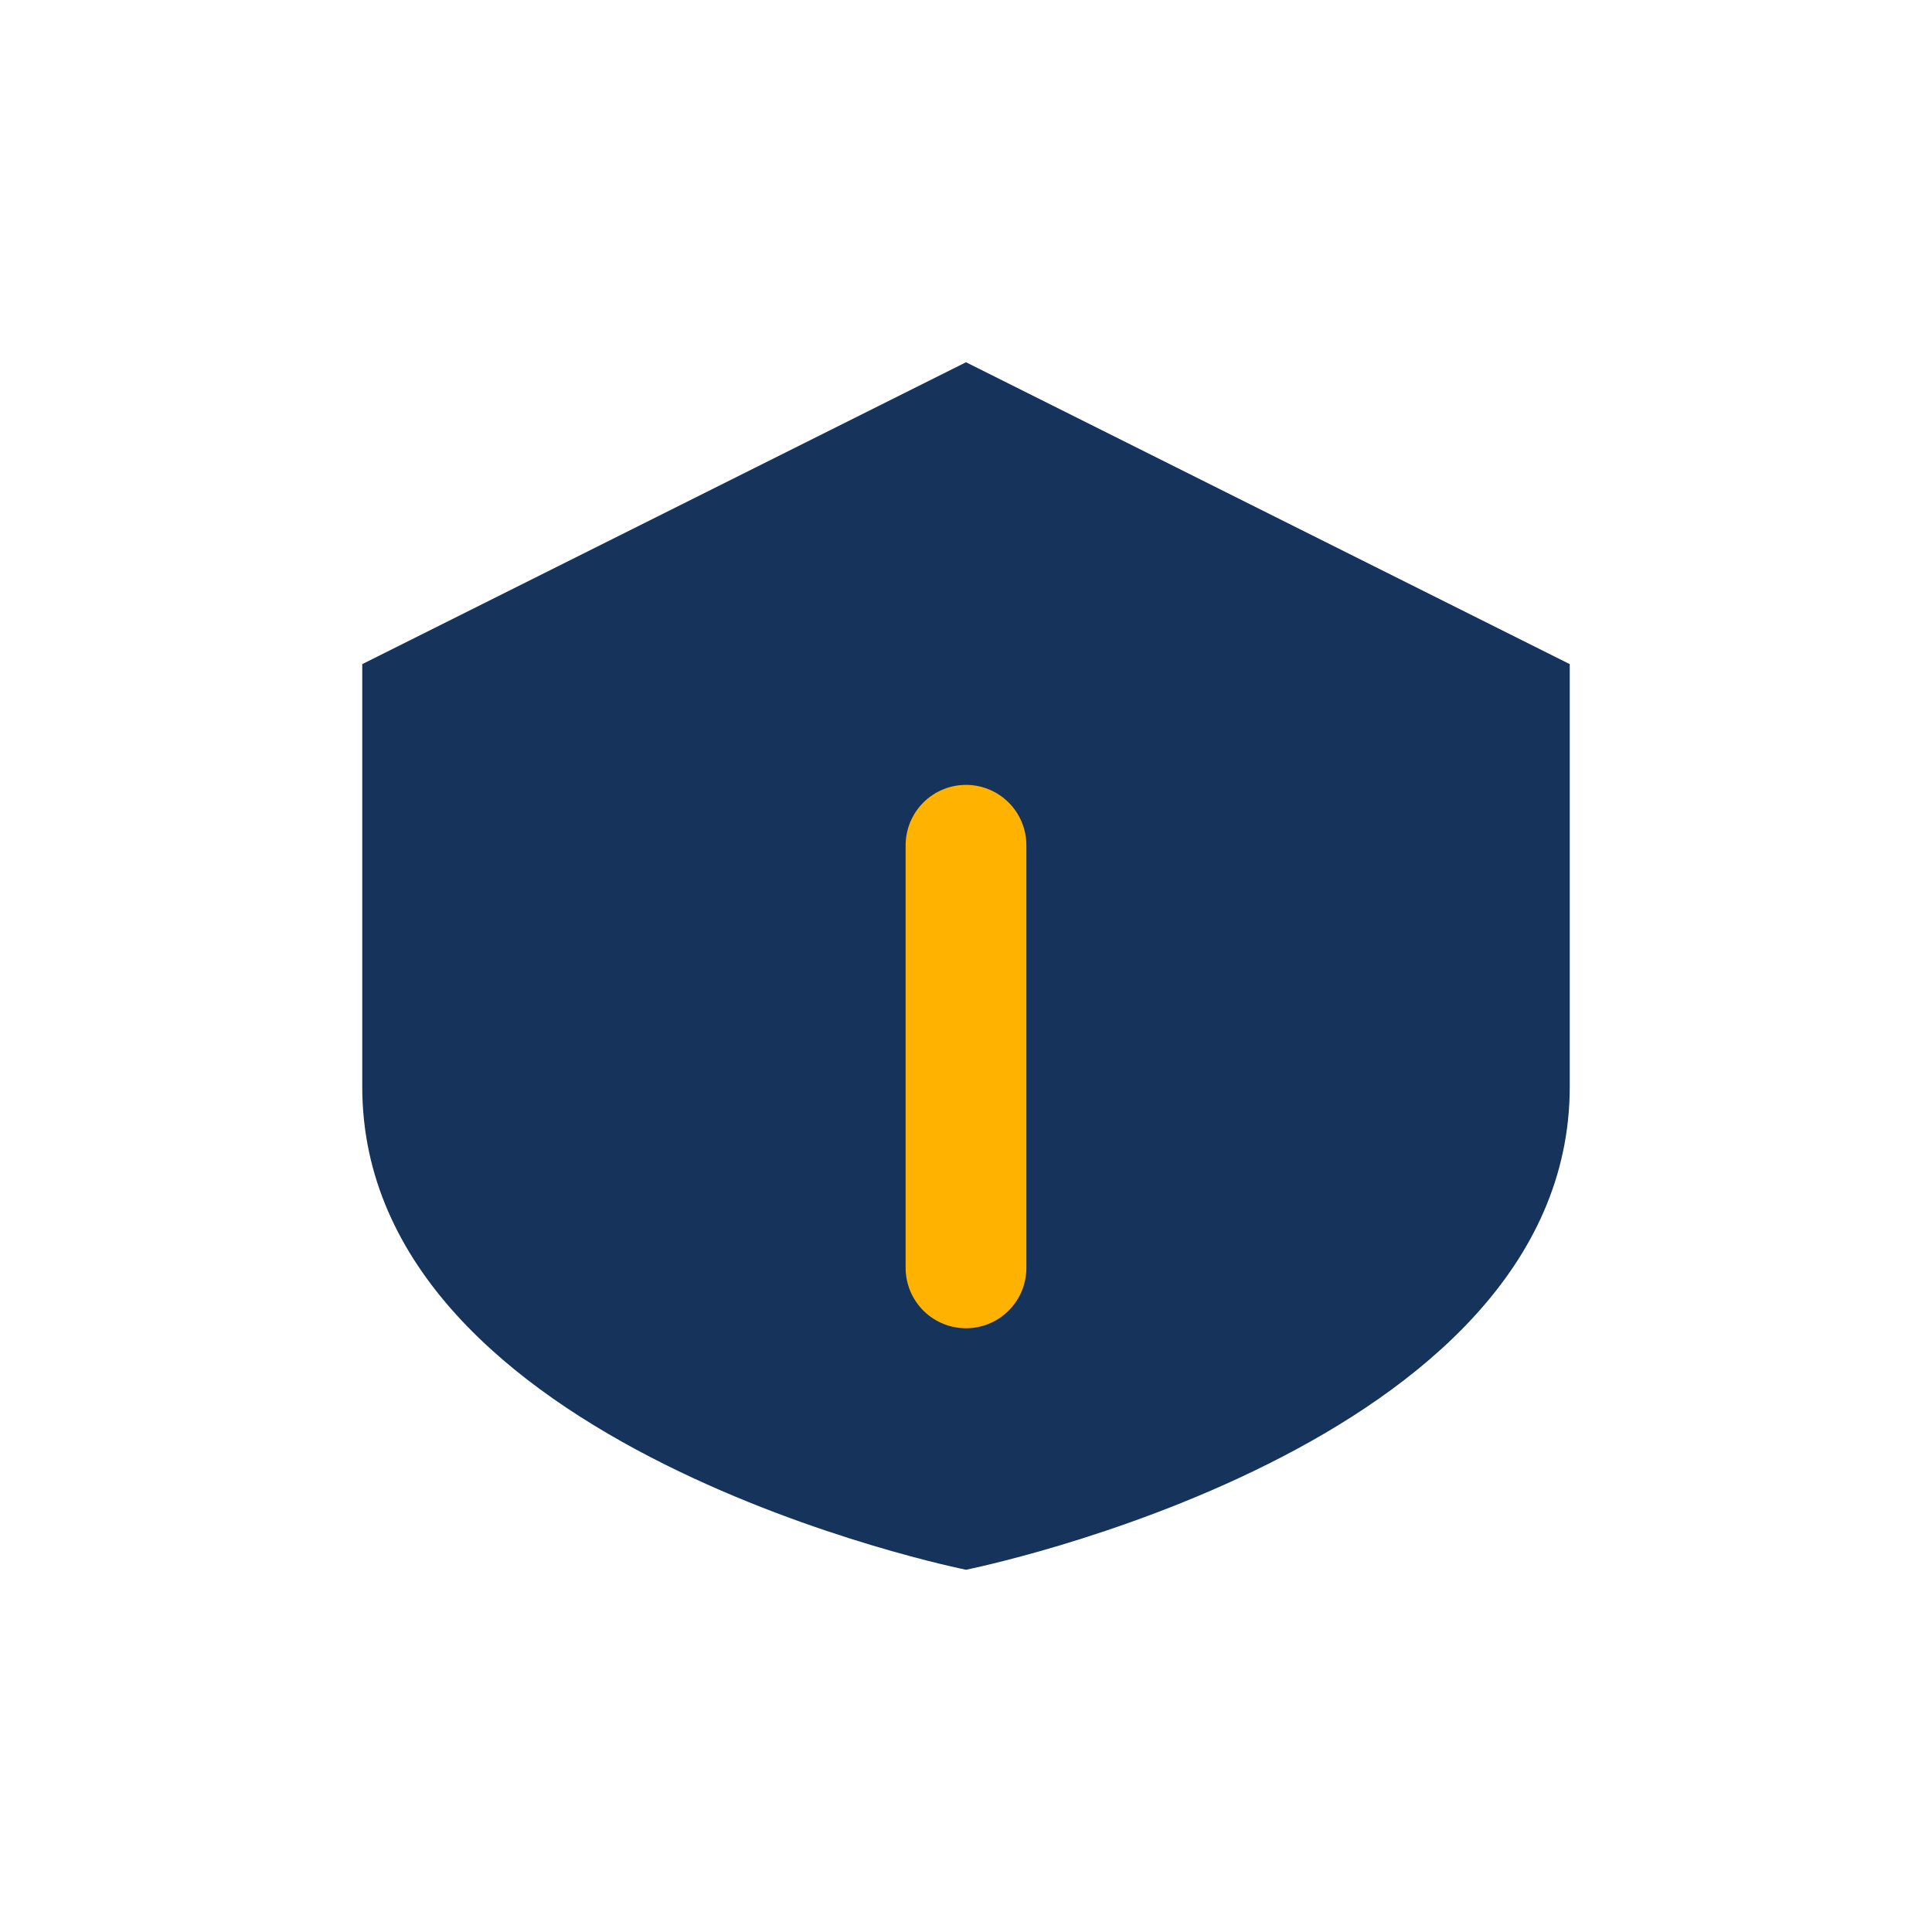
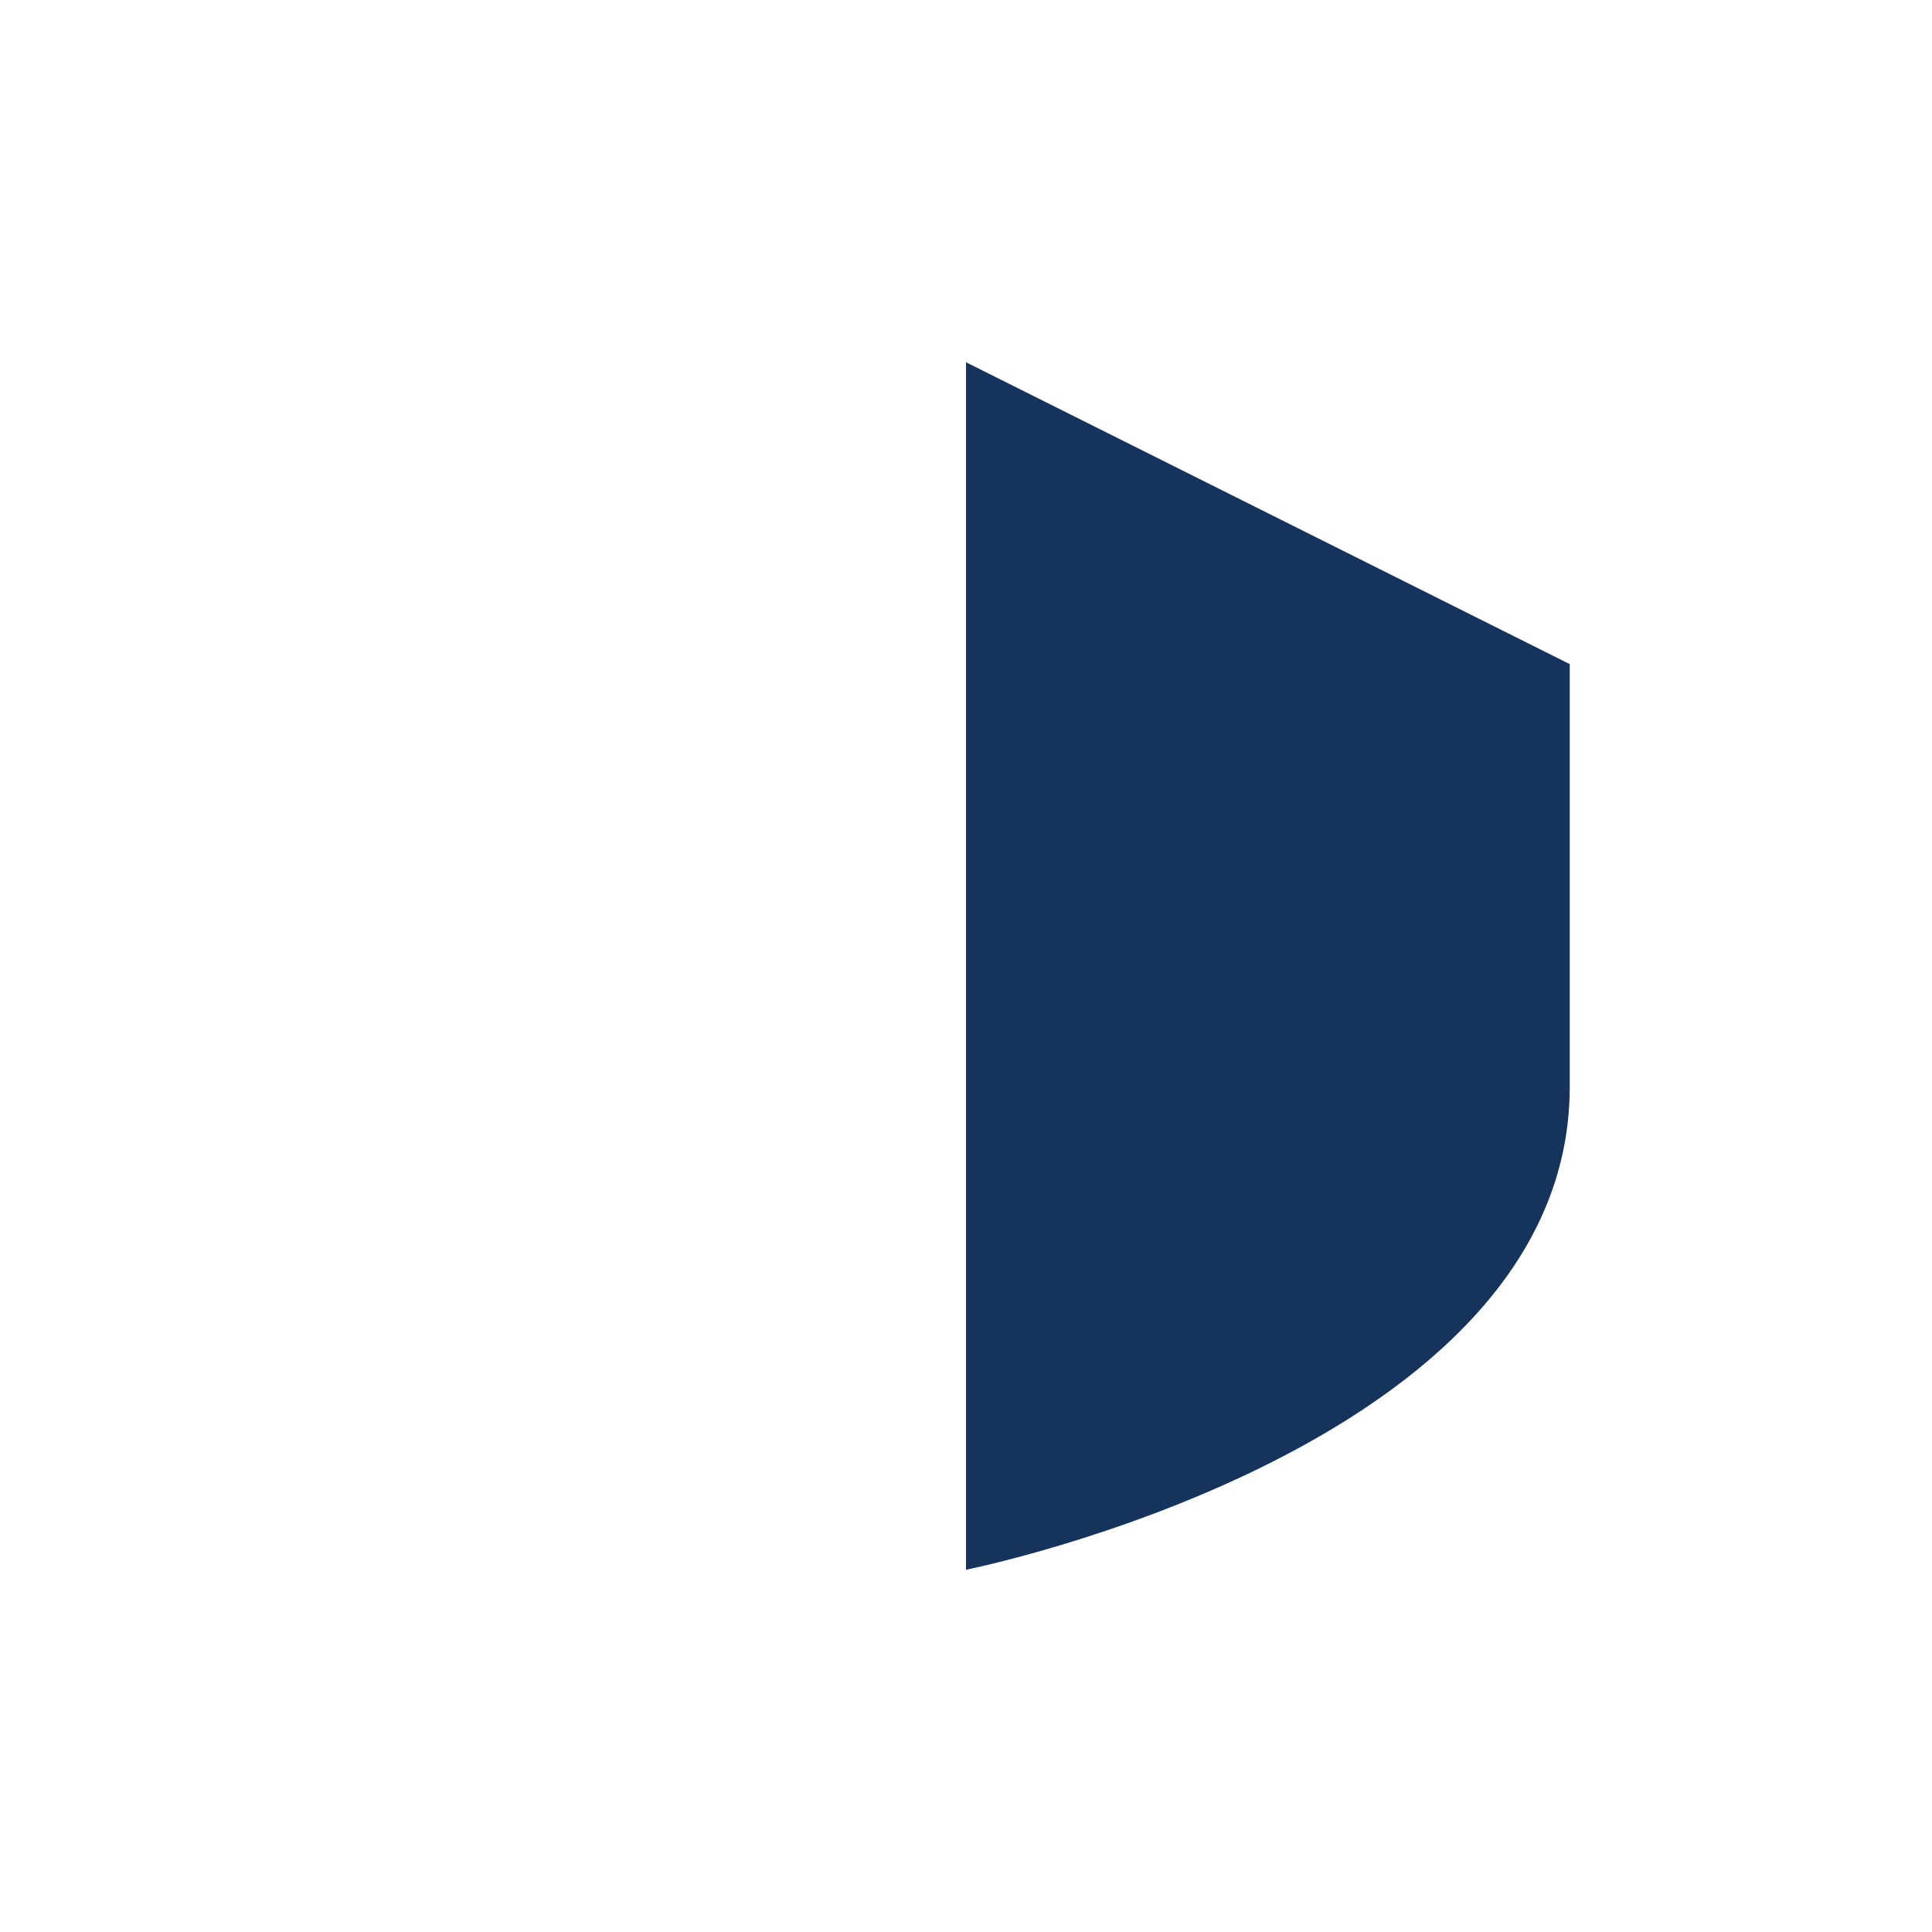
<svg xmlns="http://www.w3.org/2000/svg" width="32" height="32" viewBox="0 0 32 32">
-   <path d="M16 6l10 5v7c0 6-10 8-10 8S6 24 6 18v-7z" fill="#16335B" />
-   <path d="M16 21v-7" stroke="#FFB300" stroke-width="2" stroke-linecap="round" />
+   <path d="M16 6l10 5v7c0 6-10 8-10 8v-7z" fill="#16335B" />
</svg>